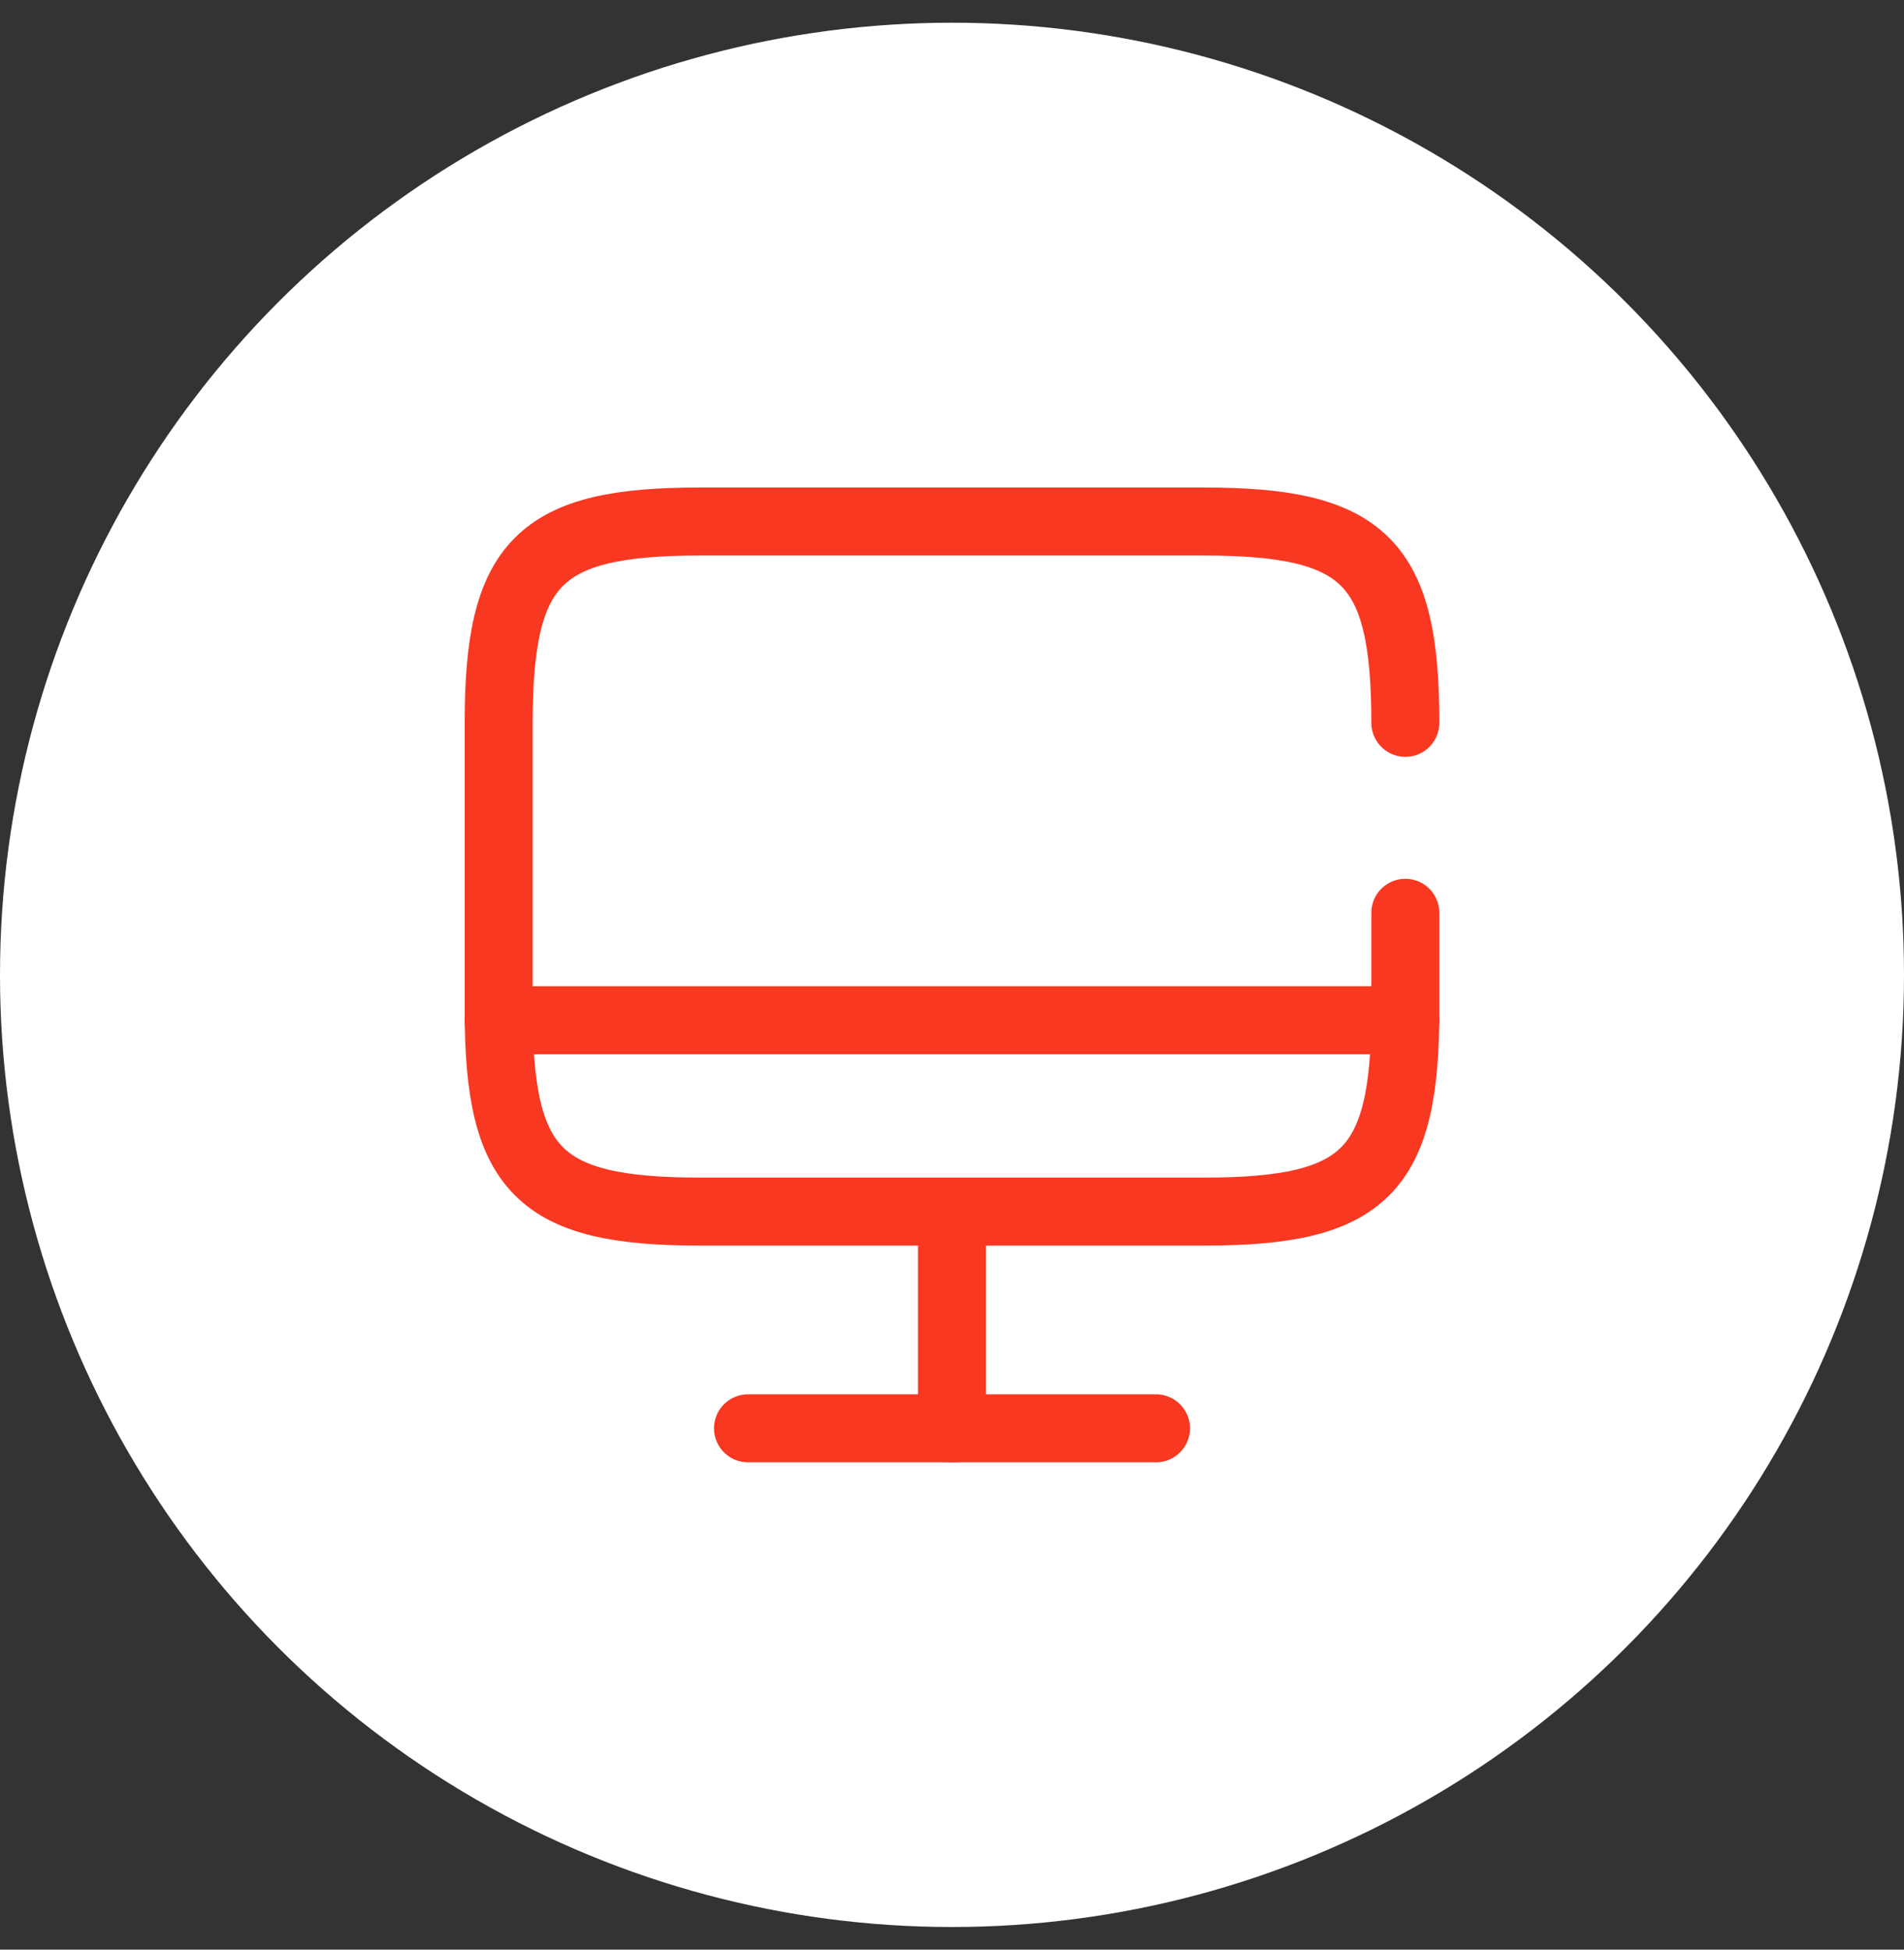
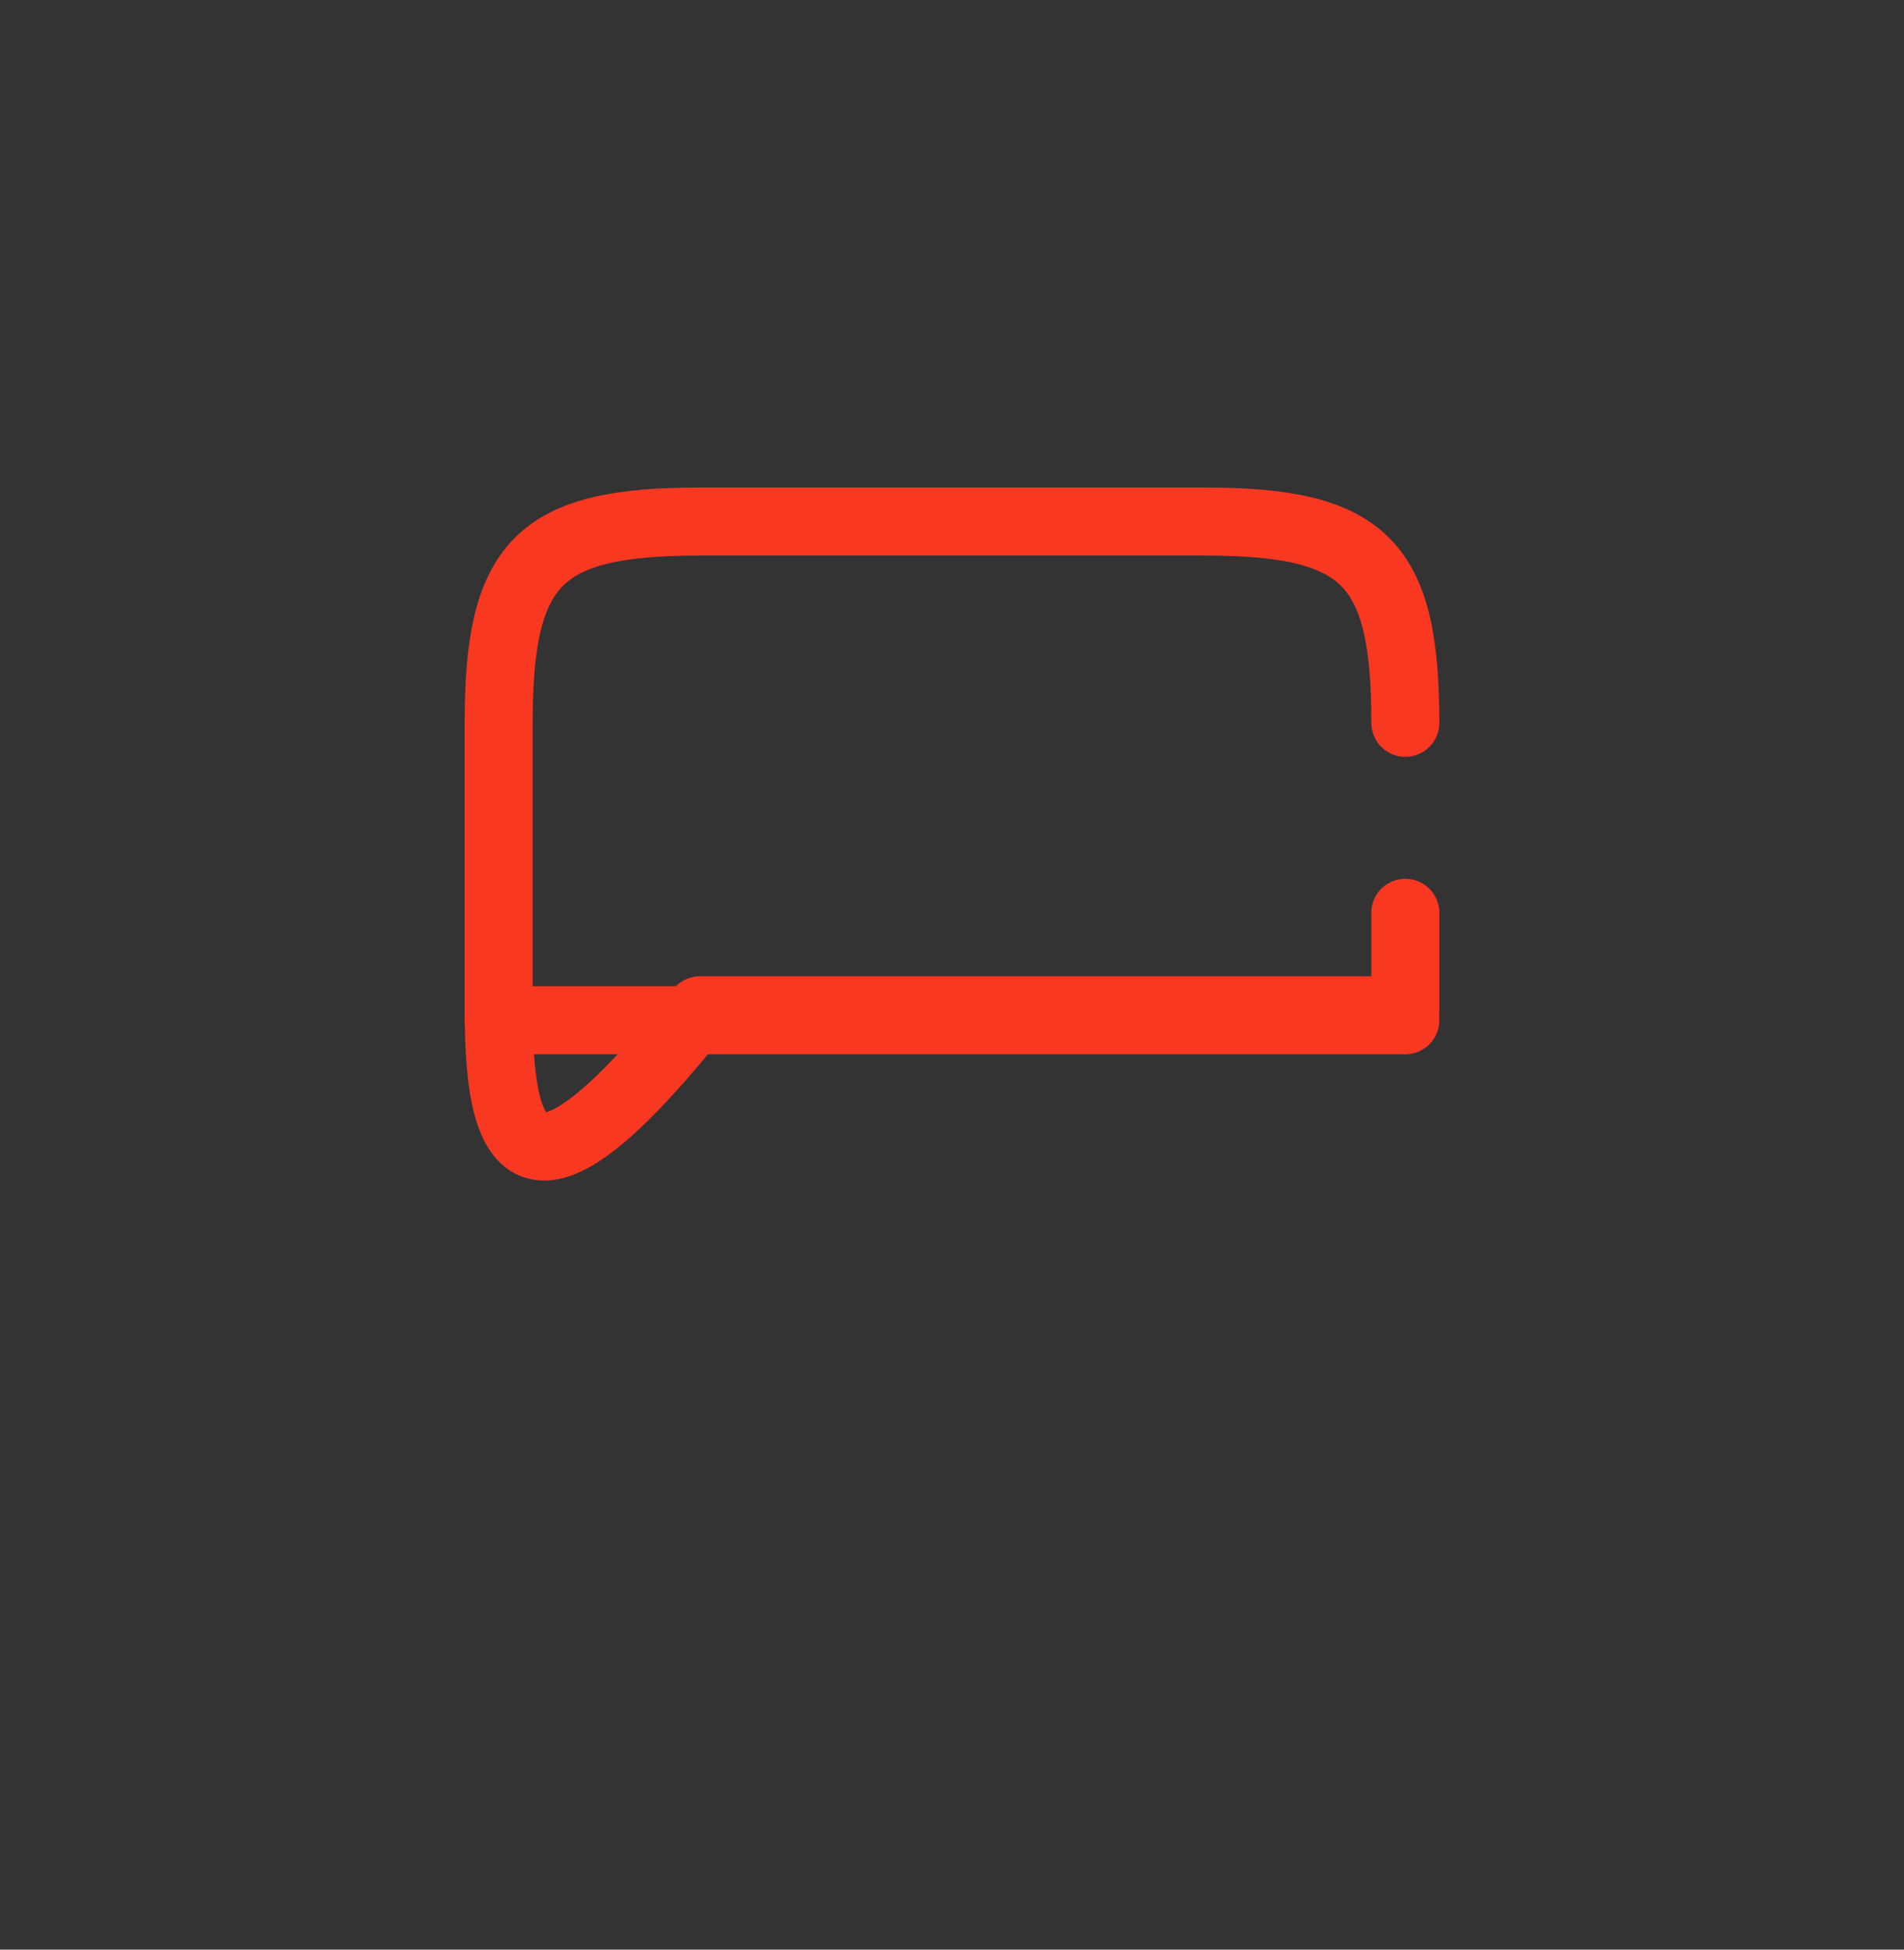
<svg xmlns="http://www.w3.org/2000/svg" width="42" height="43" viewBox="0 0 42 43" fill="none">
  <rect x="0" y="0" width="42" height="43" fill="#333333" stroke="none" />
-   <circle cx="21" cy="21.501" r="21" fill="white" />
-   <path d="M31 20.132V22.282C31 25.842 30.11 26.722 26.56 26.722H15.44C11.89 26.722 11 25.832 11 22.282V15.942C11 12.392 11.89 11.502 15.44 11.502H26.55C30.11 11.502 31 12.392 31 15.942" stroke="#F93822" stroke-width="1.5" stroke-linecap="round" stroke-linejoin="round" />
-   <path d="M21 26.722V31.502" stroke="#F93822" stroke-width="1.5" stroke-linecap="round" stroke-linejoin="round" />
+   <path d="M31 20.132V22.282H15.44C11.89 26.722 11 25.832 11 22.282V15.942C11 12.392 11.89 11.502 15.44 11.502H26.55C30.11 11.502 31 12.392 31 15.942" stroke="#F93822" stroke-width="1.5" stroke-linecap="round" stroke-linejoin="round" />
  <path d="M11 22.502H31" stroke="#F93822" stroke-width="1.5" stroke-linecap="round" stroke-linejoin="round" />
-   <path d="M16.5 31.502H25.5" stroke="#F93822" stroke-width="1.5" stroke-linecap="round" stroke-linejoin="round" />
</svg>